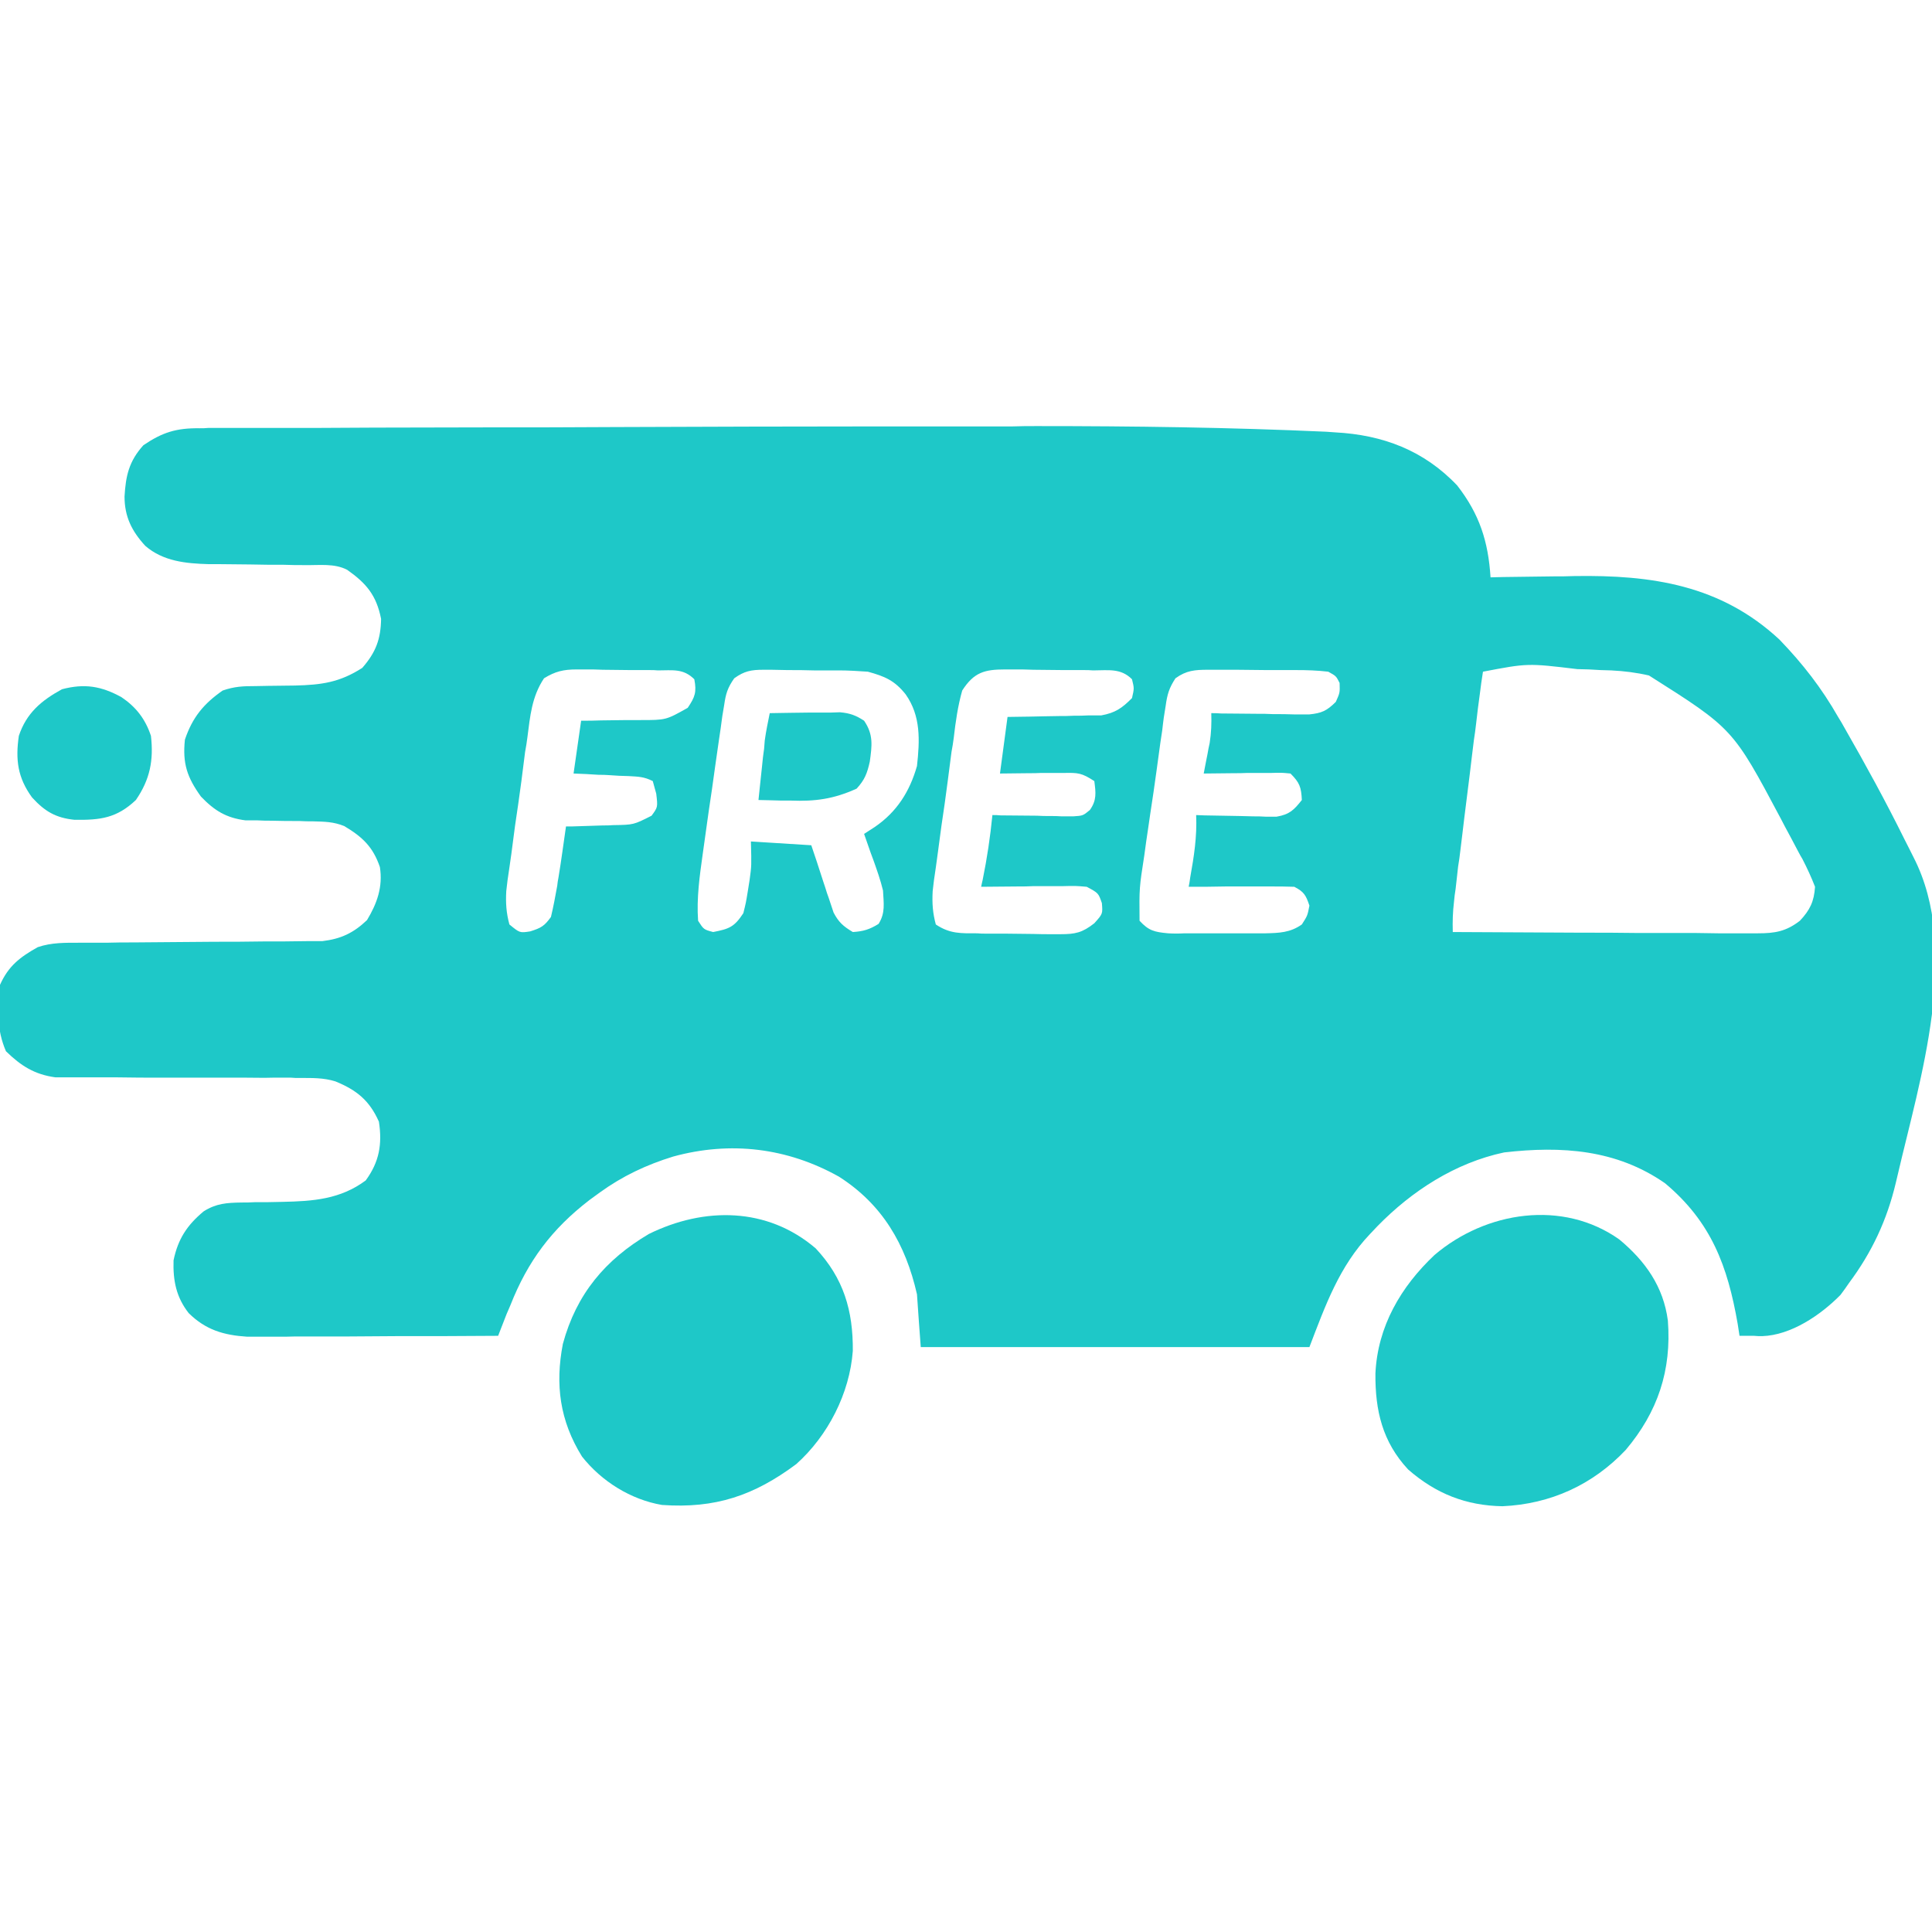
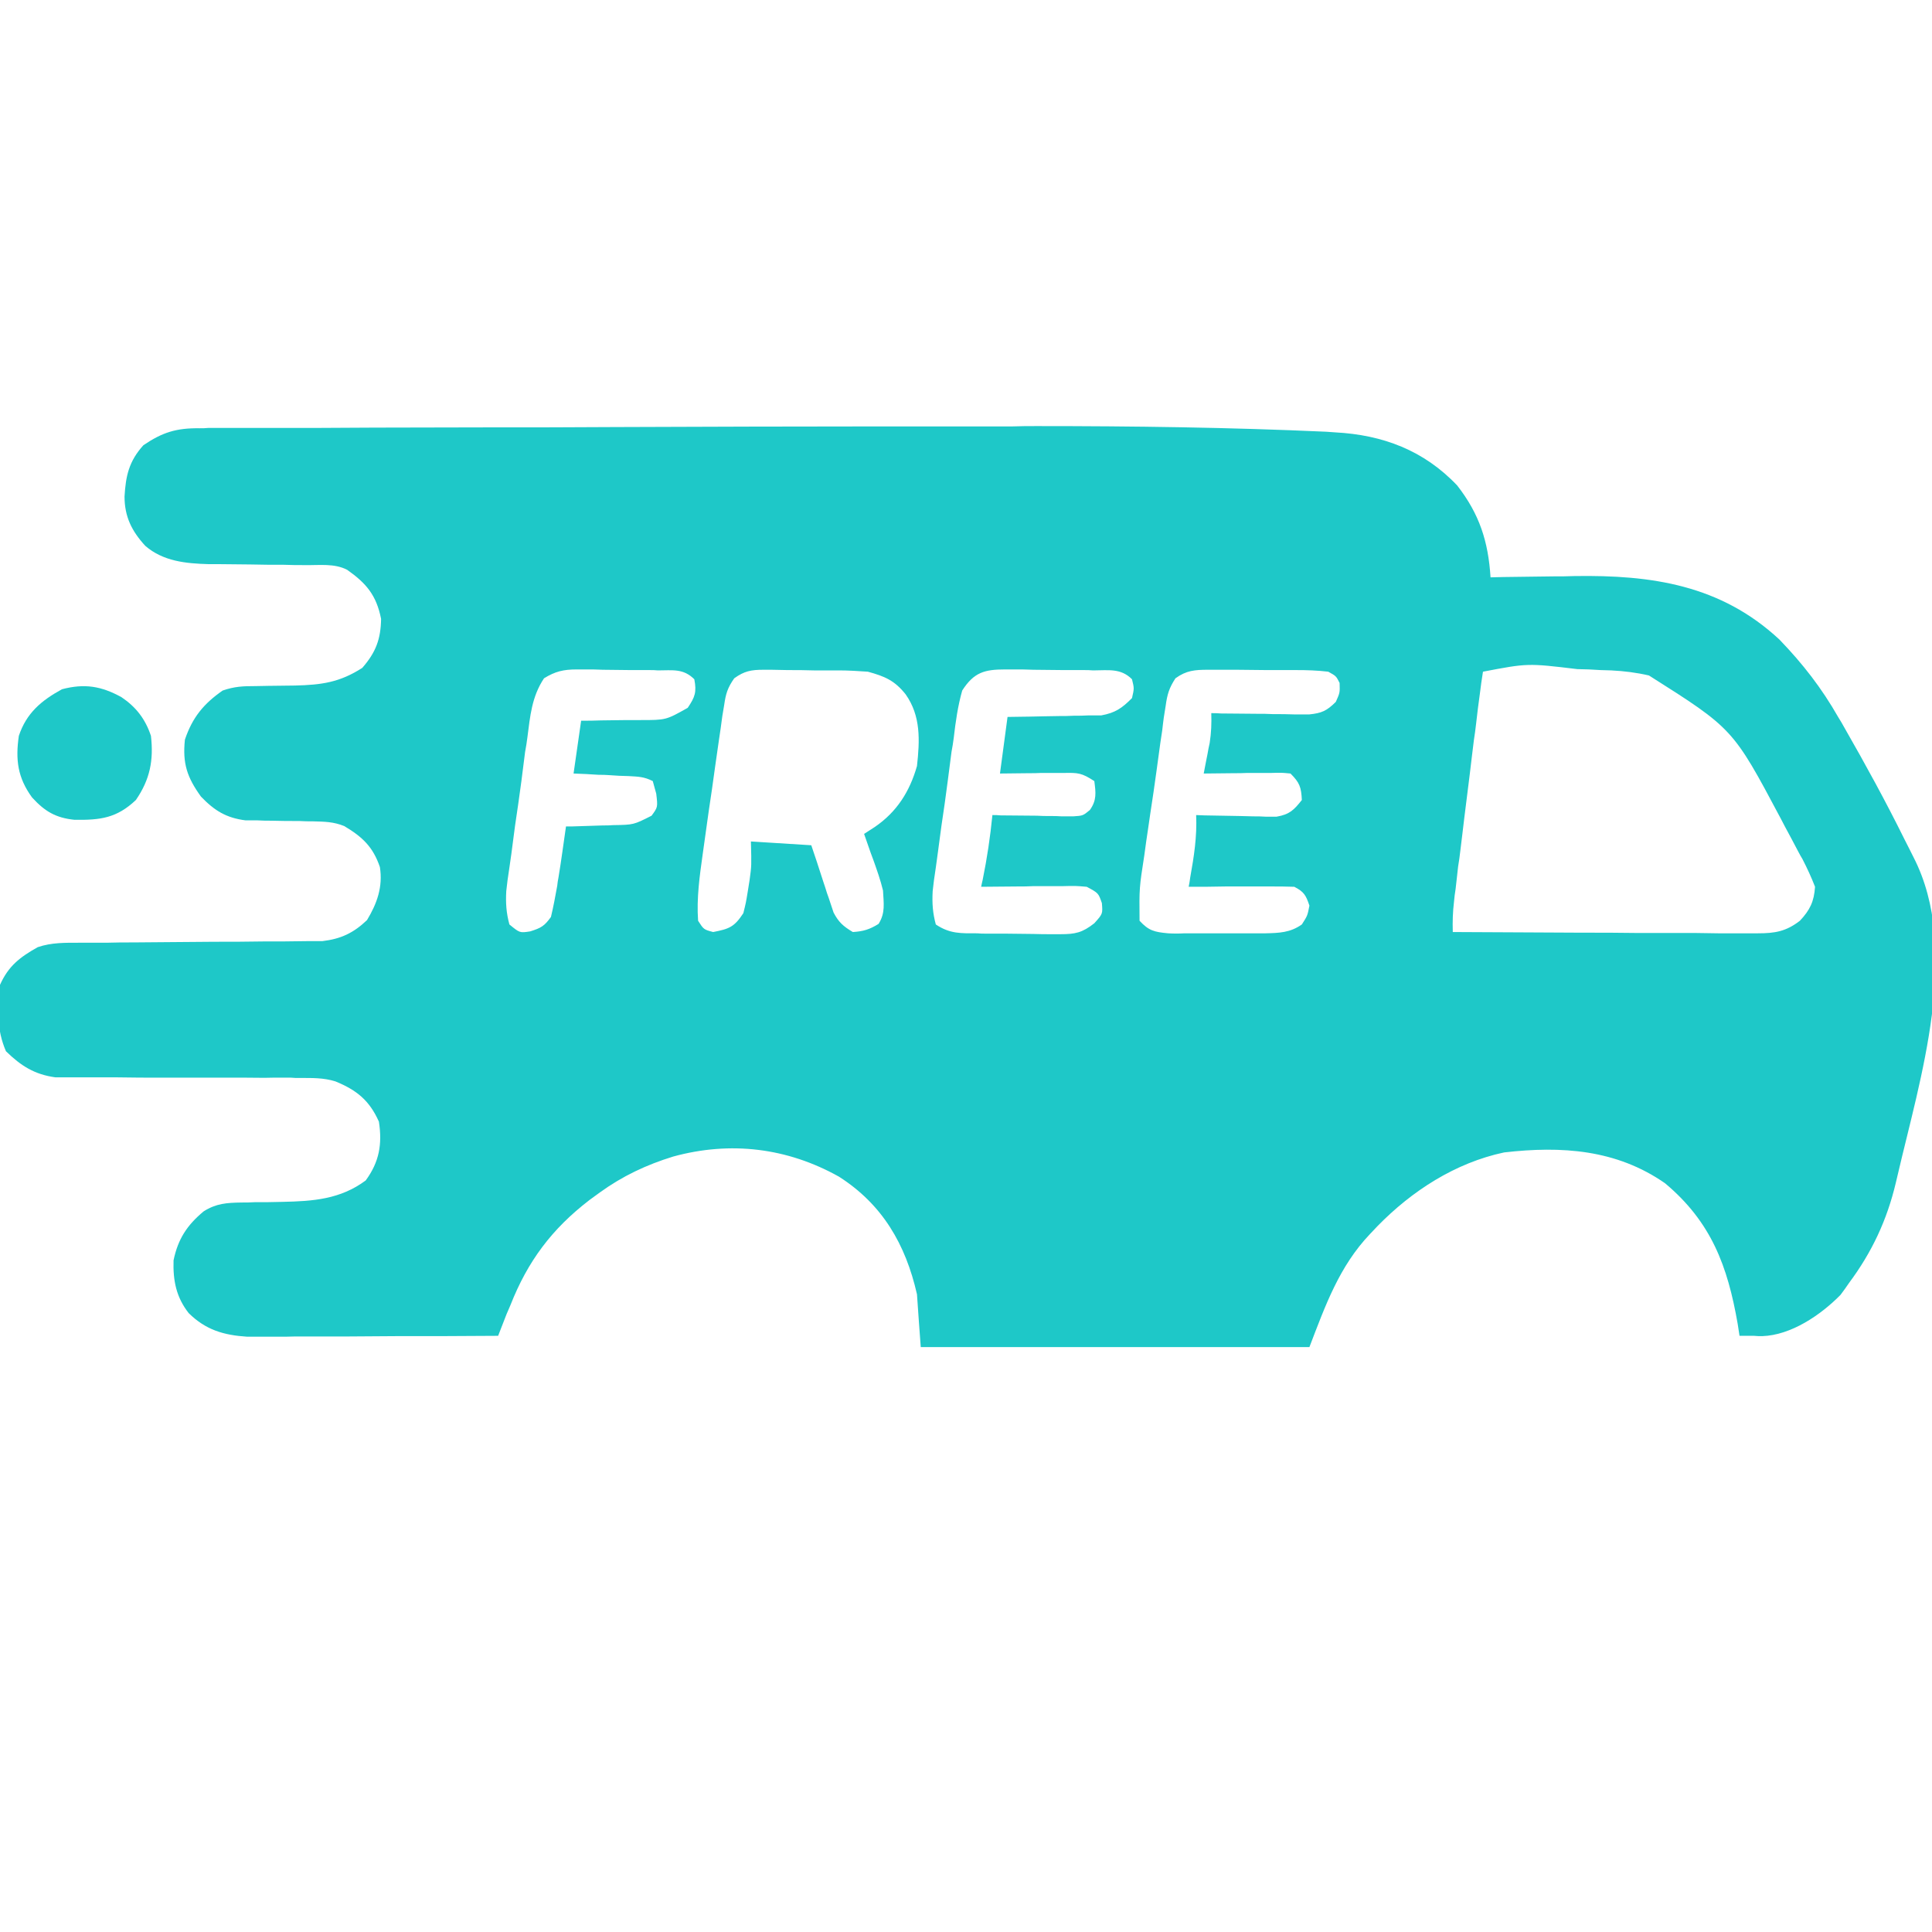
<svg xmlns="http://www.w3.org/2000/svg" width="24px" height="24px" viewBox="0 0 24 24">
  <g id="surface1">
    <path style=" stroke:none;fill-rule:nonzero;fill:rgb(11.765%,78.431%,78.431%);fill-opacity:1;" d="M 11.684 5.297 C 11.98 5.297 12.281 5.297 12.582 5.297 C 12.68 5.293 12.777 5.293 12.879 5.293 C 14.078 5.293 15.277 5.309 16.473 5.363 C 16.512 5.367 16.547 5.367 16.586 5.371 C 17.176 5.402 17.688 5.594 18.102 6.031 C 18.379 6.387 18.488 6.727 18.516 7.172 C 18.57 7.172 18.625 7.168 18.68 7.168 C 18.887 7.164 19.09 7.164 19.297 7.16 C 19.383 7.16 19.473 7.16 19.559 7.156 C 20.516 7.141 21.375 7.266 22.105 7.945 C 22.395 8.246 22.629 8.547 22.836 8.91 C 22.863 8.953 22.891 9 22.914 9.043 C 23.176 9.5 23.426 9.957 23.66 10.43 C 23.695 10.5 23.734 10.574 23.77 10.648 C 24.363 11.801 23.852 13.398 23.574 14.594 C 23.562 14.645 23.562 14.645 23.551 14.691 C 23.441 15.156 23.254 15.555 22.969 15.938 C 22.918 16.012 22.918 16.012 22.863 16.086 C 22.617 16.336 22.25 16.586 21.891 16.598 C 21.855 16.598 21.824 16.598 21.789 16.594 C 21.73 16.594 21.672 16.594 21.609 16.594 C 21.602 16.547 21.594 16.496 21.586 16.445 C 21.461 15.727 21.258 15.18 20.684 14.699 C 20.078 14.277 19.395 14.234 18.684 14.316 C 18.078 14.445 17.539 14.793 17.109 15.234 C 17.078 15.266 17.051 15.297 17.02 15.328 C 16.637 15.73 16.465 16.215 16.266 16.734 C 14.672 16.734 13.078 16.734 11.438 16.734 C 11.422 16.52 11.406 16.301 11.391 16.078 C 11.25 15.457 10.961 14.961 10.422 14.617 C 9.781 14.258 9.074 14.172 8.363 14.367 C 8.031 14.469 7.734 14.609 7.453 14.812 C 7.41 14.844 7.367 14.875 7.324 14.906 C 6.855 15.266 6.555 15.668 6.34 16.215 C 6.324 16.25 6.309 16.289 6.293 16.324 C 6.258 16.414 6.223 16.504 6.188 16.594 C 5.766 16.598 5.344 16.598 4.922 16.598 C 4.727 16.598 4.527 16.602 4.332 16.602 C 4.145 16.602 3.953 16.602 3.766 16.602 C 3.691 16.602 3.621 16.602 3.547 16.605 C 3.449 16.605 3.348 16.605 3.246 16.605 C 3.188 16.605 3.129 16.605 3.07 16.605 C 2.777 16.586 2.555 16.52 2.344 16.312 C 2.188 16.113 2.148 15.906 2.156 15.656 C 2.211 15.391 2.324 15.219 2.531 15.047 C 2.688 14.949 2.816 14.941 3 14.938 C 3.055 14.938 3.109 14.938 3.164 14.934 C 3.277 14.934 3.391 14.934 3.508 14.93 C 3.891 14.922 4.227 14.898 4.543 14.664 C 4.711 14.434 4.75 14.215 4.707 13.934 C 4.59 13.672 4.434 13.543 4.168 13.434 C 4.02 13.387 3.875 13.391 3.719 13.391 C 3.668 13.391 3.668 13.391 3.613 13.387 C 3.543 13.387 3.469 13.387 3.395 13.387 C 3.277 13.391 3.16 13.387 3.043 13.387 C 2.711 13.387 2.379 13.387 2.043 13.387 C 1.84 13.387 1.637 13.387 1.434 13.383 C 1.316 13.383 1.203 13.383 1.086 13.383 C 1.016 13.383 0.945 13.383 0.875 13.383 C 0.812 13.383 0.75 13.383 0.688 13.383 C 0.43 13.348 0.262 13.242 0.074 13.059 C -0.043 12.789 -0.035 12.523 0 12.234 C 0.105 12 0.246 11.891 0.469 11.766 C 0.641 11.707 0.812 11.711 0.996 11.711 C 1.031 11.711 1.062 11.711 1.098 11.711 C 1.172 11.711 1.246 11.711 1.32 11.711 C 1.434 11.707 1.551 11.707 1.668 11.707 C 1.996 11.703 2.328 11.703 2.66 11.699 C 2.859 11.699 3.062 11.699 3.266 11.695 C 3.344 11.695 3.418 11.695 3.496 11.695 C 3.605 11.695 3.711 11.691 3.82 11.691 C 3.883 11.691 3.941 11.691 4.004 11.691 C 4.234 11.664 4.391 11.59 4.559 11.43 C 4.684 11.223 4.758 11.016 4.719 10.77 C 4.633 10.52 4.504 10.398 4.277 10.262 C 4.141 10.207 4.031 10.207 3.887 10.203 C 3.832 10.203 3.777 10.203 3.719 10.199 C 3.602 10.199 3.488 10.199 3.371 10.195 C 3.316 10.195 3.262 10.195 3.203 10.191 C 3.152 10.191 3.102 10.191 3.051 10.191 C 2.809 10.16 2.664 10.07 2.496 9.895 C 2.324 9.656 2.266 9.484 2.297 9.188 C 2.391 8.91 2.531 8.742 2.766 8.578 C 2.914 8.527 3.02 8.523 3.172 8.523 C 3.227 8.523 3.277 8.52 3.332 8.52 C 3.445 8.52 3.555 8.516 3.664 8.516 C 3.996 8.508 4.219 8.477 4.5 8.297 C 4.668 8.105 4.73 7.941 4.734 7.688 C 4.676 7.395 4.551 7.246 4.312 7.078 C 4.152 6.996 3.969 7.023 3.793 7.02 C 3.703 7.02 3.617 7.02 3.527 7.016 C 3.391 7.016 3.254 7.016 3.113 7.012 C 2.98 7.012 2.848 7.008 2.715 7.008 C 2.672 7.008 2.633 7.008 2.59 7.008 C 2.309 7 2.027 6.973 1.805 6.781 C 1.637 6.598 1.547 6.418 1.547 6.168 C 1.562 5.91 1.602 5.73 1.781 5.531 C 2.016 5.371 2.191 5.316 2.48 5.32 C 2.516 5.32 2.551 5.32 2.586 5.316 C 2.707 5.316 2.824 5.316 2.945 5.316 C 3.031 5.316 3.117 5.316 3.203 5.316 C 3.438 5.316 3.672 5.316 3.906 5.316 C 4.152 5.316 4.398 5.312 4.648 5.312 C 5.117 5.312 5.59 5.309 6.062 5.309 C 6.586 5.309 7.113 5.309 7.641 5.305 C 8.762 5.301 9.883 5.297 11.004 5.297 C 11.23 5.297 11.457 5.297 11.684 5.297 Z M 18.422 8.344 C 18.406 8.438 18.395 8.527 18.383 8.621 C 18.375 8.68 18.367 8.738 18.359 8.801 C 18.352 8.867 18.344 8.93 18.336 8.996 C 18.328 9.062 18.32 9.129 18.309 9.195 C 18.293 9.336 18.273 9.477 18.258 9.617 C 18.234 9.797 18.215 9.973 18.191 10.152 C 18.176 10.293 18.156 10.43 18.141 10.566 C 18.133 10.633 18.125 10.699 18.113 10.766 C 18.102 10.855 18.094 10.949 18.082 11.043 C 18.074 11.094 18.066 11.148 18.062 11.203 C 18.047 11.328 18.043 11.449 18.047 11.578 C 18.574 11.582 19.102 11.582 19.629 11.586 C 19.875 11.586 20.121 11.586 20.363 11.59 C 20.602 11.59 20.836 11.59 21.074 11.59 C 21.164 11.59 21.254 11.594 21.344 11.594 C 21.473 11.594 21.598 11.594 21.723 11.594 C 21.781 11.594 21.781 11.594 21.836 11.594 C 22.051 11.594 22.188 11.57 22.359 11.438 C 22.484 11.305 22.535 11.199 22.547 11.016 C 22.5 10.895 22.449 10.785 22.391 10.672 C 22.371 10.641 22.355 10.609 22.336 10.574 C 22.281 10.469 22.227 10.367 22.172 10.266 C 22.156 10.234 22.137 10.199 22.121 10.168 C 21.527 9.051 21.527 9.051 20.484 8.391 C 20.328 8.355 20.176 8.336 20.016 8.328 C 19.973 8.328 19.926 8.324 19.883 8.324 C 19.836 8.32 19.789 8.32 19.742 8.316 C 19.691 8.316 19.645 8.312 19.594 8.312 C 18.977 8.238 18.977 8.238 18.422 8.344 Z M 6.758 8.426 C 6.605 8.656 6.586 8.895 6.551 9.164 C 6.543 9.223 6.535 9.281 6.523 9.34 C 6.508 9.461 6.492 9.582 6.477 9.703 C 6.453 9.887 6.426 10.07 6.398 10.258 C 6.383 10.375 6.367 10.492 6.352 10.609 C 6.34 10.691 6.34 10.691 6.328 10.777 C 6.316 10.855 6.316 10.855 6.305 10.934 C 6.301 10.98 6.293 11.023 6.289 11.07 C 6.281 11.219 6.289 11.34 6.328 11.484 C 6.457 11.59 6.457 11.59 6.586 11.57 C 6.723 11.527 6.762 11.504 6.844 11.391 C 6.875 11.262 6.898 11.137 6.922 11.004 C 6.926 10.969 6.93 10.934 6.938 10.898 C 6.973 10.688 7 10.477 7.031 10.266 C 7.059 10.266 7.086 10.266 7.113 10.266 C 7.238 10.262 7.363 10.258 7.488 10.254 C 7.531 10.254 7.574 10.254 7.617 10.25 C 7.871 10.246 7.871 10.246 8.094 10.133 C 8.172 10.027 8.172 10.027 8.152 9.859 C 8.137 9.809 8.125 9.758 8.109 9.703 C 8 9.648 7.93 9.648 7.812 9.641 C 7.773 9.641 7.73 9.637 7.691 9.637 C 7.648 9.633 7.605 9.633 7.566 9.629 C 7.5 9.625 7.5 9.625 7.438 9.625 C 7.332 9.617 7.23 9.613 7.125 9.609 C 7.156 9.395 7.188 9.176 7.219 8.953 C 7.34 8.953 7.34 8.953 7.469 8.949 C 7.574 8.949 7.684 8.945 7.789 8.945 C 7.844 8.945 7.898 8.945 7.953 8.945 C 8.273 8.945 8.273 8.945 8.543 8.793 C 8.633 8.66 8.656 8.598 8.625 8.438 C 8.488 8.301 8.352 8.328 8.172 8.328 C 8.137 8.324 8.102 8.324 8.062 8.324 C 7.988 8.324 7.91 8.324 7.836 8.324 C 7.719 8.324 7.605 8.32 7.488 8.32 C 7.418 8.316 7.344 8.316 7.27 8.316 C 7.234 8.316 7.199 8.316 7.164 8.316 C 7 8.316 6.898 8.34 6.758 8.426 Z M 9.121 8.426 C 9.039 8.543 9.016 8.617 8.996 8.758 C 8.984 8.824 8.984 8.824 8.973 8.895 C 8.965 8.945 8.961 8.992 8.953 9.043 C 8.945 9.094 8.938 9.145 8.93 9.199 C 8.914 9.309 8.898 9.418 8.883 9.527 C 8.859 9.707 8.832 9.891 8.805 10.07 C 8.789 10.191 8.77 10.312 8.754 10.434 C 8.746 10.488 8.738 10.547 8.73 10.605 C 8.691 10.883 8.652 11.156 8.672 11.438 C 8.742 11.547 8.742 11.547 8.859 11.578 C 9.059 11.539 9.121 11.516 9.234 11.344 C 9.266 11.215 9.266 11.215 9.289 11.074 C 9.301 11.004 9.301 11.004 9.312 10.93 C 9.336 10.754 9.336 10.754 9.328 10.453 C 9.574 10.469 9.824 10.484 10.078 10.5 C 10.102 10.566 10.121 10.633 10.145 10.699 C 10.172 10.785 10.203 10.875 10.23 10.961 C 10.246 11.004 10.258 11.047 10.273 11.094 C 10.289 11.133 10.301 11.176 10.316 11.219 C 10.336 11.277 10.336 11.277 10.355 11.336 C 10.418 11.457 10.477 11.508 10.594 11.578 C 10.723 11.57 10.801 11.547 10.914 11.477 C 11 11.34 10.977 11.223 10.969 11.062 C 10.938 10.934 10.895 10.812 10.852 10.691 C 10.84 10.66 10.828 10.625 10.816 10.594 C 10.789 10.516 10.762 10.438 10.734 10.359 C 10.777 10.332 10.824 10.301 10.867 10.273 C 11.141 10.086 11.301 9.832 11.391 9.516 C 11.426 9.199 11.441 8.895 11.25 8.625 C 11.113 8.453 10.992 8.402 10.781 8.344 C 10.66 8.336 10.543 8.328 10.422 8.328 C 10.371 8.328 10.371 8.328 10.32 8.328 C 10.25 8.328 10.18 8.328 10.109 8.328 C 10 8.324 9.895 8.324 9.785 8.324 C 9.719 8.324 9.648 8.32 9.582 8.32 C 9.551 8.32 9.516 8.32 9.484 8.32 C 9.332 8.32 9.246 8.336 9.121 8.426 Z M 11.953 8.578 C 11.898 8.773 11.871 8.965 11.848 9.164 C 11.84 9.223 11.832 9.281 11.82 9.34 C 11.805 9.461 11.789 9.582 11.773 9.703 C 11.75 9.887 11.723 10.07 11.695 10.258 C 11.68 10.375 11.664 10.492 11.648 10.609 C 11.637 10.691 11.637 10.691 11.625 10.777 C 11.613 10.855 11.613 10.855 11.602 10.934 C 11.598 10.98 11.59 11.023 11.586 11.07 C 11.578 11.219 11.586 11.34 11.625 11.484 C 11.801 11.602 11.938 11.594 12.141 11.594 C 12.176 11.598 12.215 11.598 12.25 11.598 C 12.328 11.598 12.406 11.598 12.484 11.598 C 12.602 11.598 12.723 11.602 12.84 11.602 C 12.914 11.605 12.992 11.605 13.066 11.605 C 13.102 11.605 13.137 11.605 13.172 11.605 C 13.359 11.605 13.445 11.586 13.594 11.469 C 13.699 11.352 13.699 11.352 13.688 11.219 C 13.645 11.094 13.645 11.094 13.5 11.016 C 13.359 11.004 13.359 11.004 13.199 11.008 C 13.141 11.008 13.082 11.008 13.02 11.008 C 12.961 11.008 12.898 11.008 12.836 11.008 C 12.773 11.012 12.711 11.012 12.648 11.012 C 12.492 11.012 12.34 11.016 12.188 11.016 C 12.195 10.988 12.199 10.957 12.207 10.93 C 12.262 10.66 12.301 10.398 12.328 10.125 C 12.363 10.125 12.395 10.125 12.43 10.129 C 12.578 10.129 12.73 10.133 12.883 10.133 C 12.934 10.137 12.988 10.137 13.039 10.137 C 13.117 10.137 13.117 10.137 13.191 10.141 C 13.238 10.141 13.285 10.141 13.332 10.141 C 13.453 10.133 13.453 10.133 13.539 10.062 C 13.625 9.941 13.613 9.848 13.594 9.703 C 13.438 9.602 13.395 9.598 13.215 9.602 C 13.168 9.602 13.121 9.602 13.074 9.602 C 13.027 9.602 12.977 9.602 12.93 9.602 C 12.855 9.605 12.855 9.605 12.781 9.605 C 12.66 9.605 12.543 9.609 12.422 9.609 C 12.453 9.379 12.484 9.145 12.516 8.906 C 12.609 8.906 12.699 8.902 12.793 8.902 C 12.914 8.898 13.035 8.898 13.156 8.895 C 13.219 8.895 13.277 8.895 13.34 8.891 C 13.43 8.891 13.43 8.891 13.52 8.887 C 13.57 8.887 13.625 8.887 13.68 8.887 C 13.855 8.855 13.938 8.797 14.062 8.672 C 14.09 8.551 14.09 8.551 14.062 8.438 C 13.922 8.297 13.766 8.328 13.578 8.328 C 13.539 8.324 13.5 8.324 13.461 8.324 C 13.379 8.324 13.297 8.324 13.215 8.324 C 13.086 8.324 12.961 8.32 12.836 8.32 C 12.758 8.316 12.676 8.316 12.598 8.316 C 12.539 8.316 12.539 8.316 12.484 8.316 C 12.23 8.316 12.098 8.352 11.953 8.578 Z M 14.602 8.426 C 14.523 8.547 14.5 8.625 14.48 8.77 C 14.473 8.816 14.465 8.867 14.457 8.914 C 14.449 8.965 14.445 9.016 14.438 9.07 C 14.426 9.148 14.426 9.148 14.414 9.23 C 14.398 9.344 14.383 9.461 14.367 9.574 C 14.344 9.75 14.316 9.93 14.289 10.109 C 14.273 10.227 14.254 10.344 14.238 10.457 C 14.23 10.512 14.223 10.566 14.215 10.625 C 14.152 11.031 14.152 11.031 14.156 11.438 C 14.27 11.562 14.34 11.578 14.512 11.594 C 14.578 11.598 14.648 11.598 14.715 11.594 C 14.75 11.594 14.785 11.594 14.824 11.594 C 14.898 11.594 14.973 11.594 15.047 11.594 C 15.164 11.594 15.277 11.594 15.395 11.594 C 15.469 11.594 15.539 11.594 15.613 11.594 C 15.664 11.594 15.664 11.594 15.719 11.594 C 15.891 11.59 16.027 11.586 16.172 11.484 C 16.242 11.375 16.242 11.375 16.266 11.25 C 16.223 11.121 16.199 11.078 16.078 11.016 C 15.98 11.012 15.879 11.012 15.781 11.012 C 15.695 11.012 15.695 11.012 15.602 11.012 C 15.543 11.012 15.48 11.012 15.418 11.012 C 15.352 11.012 15.289 11.012 15.227 11.012 C 15.074 11.016 14.918 11.016 14.766 11.016 C 14.777 10.961 14.777 10.961 14.785 10.902 C 14.832 10.641 14.871 10.391 14.859 10.125 C 14.891 10.125 14.926 10.129 14.961 10.129 C 15.109 10.133 15.262 10.133 15.41 10.137 C 15.461 10.137 15.516 10.141 15.566 10.141 C 15.645 10.141 15.645 10.141 15.719 10.145 C 15.766 10.145 15.812 10.145 15.859 10.145 C 16.02 10.117 16.074 10.062 16.172 9.938 C 16.164 9.777 16.145 9.723 16.031 9.609 C 15.918 9.598 15.918 9.598 15.785 9.602 C 15.738 9.602 15.691 9.602 15.641 9.602 C 15.562 9.602 15.562 9.602 15.488 9.602 C 15.434 9.605 15.383 9.605 15.332 9.605 C 15.207 9.605 15.078 9.609 14.953 9.609 C 14.961 9.574 14.965 9.539 14.973 9.504 C 14.98 9.461 14.992 9.414 15 9.367 C 15.008 9.32 15.016 9.277 15.027 9.23 C 15.047 9.102 15.051 8.988 15.047 8.859 C 15.086 8.859 15.129 8.859 15.168 8.863 C 15.316 8.863 15.469 8.867 15.617 8.867 C 15.684 8.867 15.746 8.867 15.812 8.871 C 15.906 8.871 15.996 8.871 16.09 8.875 C 16.148 8.875 16.203 8.875 16.262 8.875 C 16.418 8.859 16.48 8.832 16.594 8.719 C 16.645 8.605 16.645 8.605 16.641 8.484 C 16.598 8.398 16.598 8.398 16.5 8.344 C 16.363 8.328 16.238 8.324 16.102 8.324 C 16.062 8.324 16.027 8.324 15.984 8.324 C 15.902 8.324 15.82 8.324 15.738 8.324 C 15.613 8.324 15.488 8.32 15.363 8.32 C 15.281 8.32 15.203 8.32 15.121 8.32 C 15.086 8.32 15.047 8.32 15.008 8.32 C 14.844 8.32 14.738 8.328 14.602 8.426 Z M 14.602 8.426 " />
-     <path style=" stroke:none;fill-rule:nonzero;fill:rgb(11.765%,78.431%,78.431%);fill-opacity:1;" d="M 20.117 15.398 C 20.441 15.668 20.664 15.984 20.719 16.406 C 20.766 17.023 20.594 17.539 20.195 18.012 C 19.785 18.445 19.262 18.684 18.664 18.711 C 18.211 18.703 17.836 18.555 17.492 18.254 C 17.172 17.91 17.082 17.52 17.086 17.062 C 17.113 16.477 17.402 15.984 17.82 15.59 C 18.457 15.047 19.414 14.898 20.117 15.398 Z M 20.117 15.398 " />
-     <path style=" stroke:none;fill-rule:nonzero;fill:rgb(11.765%,78.431%,78.431%);fill-opacity:1;" d="M 10.133 15.508 C 10.48 15.879 10.598 16.281 10.594 16.781 C 10.555 17.309 10.285 17.836 9.891 18.188 C 9.367 18.578 8.887 18.742 8.223 18.695 C 7.836 18.629 7.473 18.402 7.23 18.094 C 6.953 17.648 6.895 17.199 6.992 16.695 C 7.16 16.074 7.52 15.648 8.062 15.328 C 8.746 14.992 9.531 14.992 10.133 15.508 Z M 10.133 15.508 " />
    <path style=" stroke:none;fill-rule:nonzero;fill:rgb(11.765%,78.431%,78.431%);fill-opacity:1;" d="M 1.508 8.66 C 1.688 8.781 1.805 8.93 1.875 9.141 C 1.91 9.445 1.863 9.684 1.688 9.938 C 1.449 10.164 1.246 10.188 0.926 10.184 C 0.691 10.16 0.555 10.078 0.398 9.906 C 0.219 9.66 0.191 9.438 0.234 9.141 C 0.328 8.859 0.512 8.703 0.77 8.562 C 1.051 8.488 1.258 8.523 1.508 8.66 Z M 1.508 8.66 " />
-     <path style=" stroke:none;fill-rule:nonzero;fill:rgb(11.765%,78.431%,78.431%);fill-opacity:1;" d="M 9.562 8.859 C 9.723 8.855 9.883 8.855 10.043 8.852 C 10.09 8.852 10.133 8.852 10.18 8.852 C 10.223 8.852 10.27 8.852 10.312 8.852 C 10.352 8.852 10.395 8.848 10.434 8.848 C 10.559 8.859 10.633 8.887 10.734 8.953 C 10.852 9.125 10.832 9.262 10.805 9.461 C 10.773 9.605 10.742 9.688 10.641 9.797 C 10.355 9.926 10.129 9.957 9.82 9.945 C 9.781 9.945 9.742 9.945 9.703 9.945 C 9.609 9.941 9.516 9.941 9.422 9.938 C 9.438 9.801 9.449 9.664 9.465 9.531 C 9.469 9.492 9.473 9.453 9.477 9.414 C 9.48 9.379 9.488 9.34 9.492 9.301 C 9.496 9.266 9.496 9.234 9.5 9.199 C 9.516 9.082 9.539 8.973 9.562 8.859 Z M 9.562 8.859 " />
  </g>
</svg>